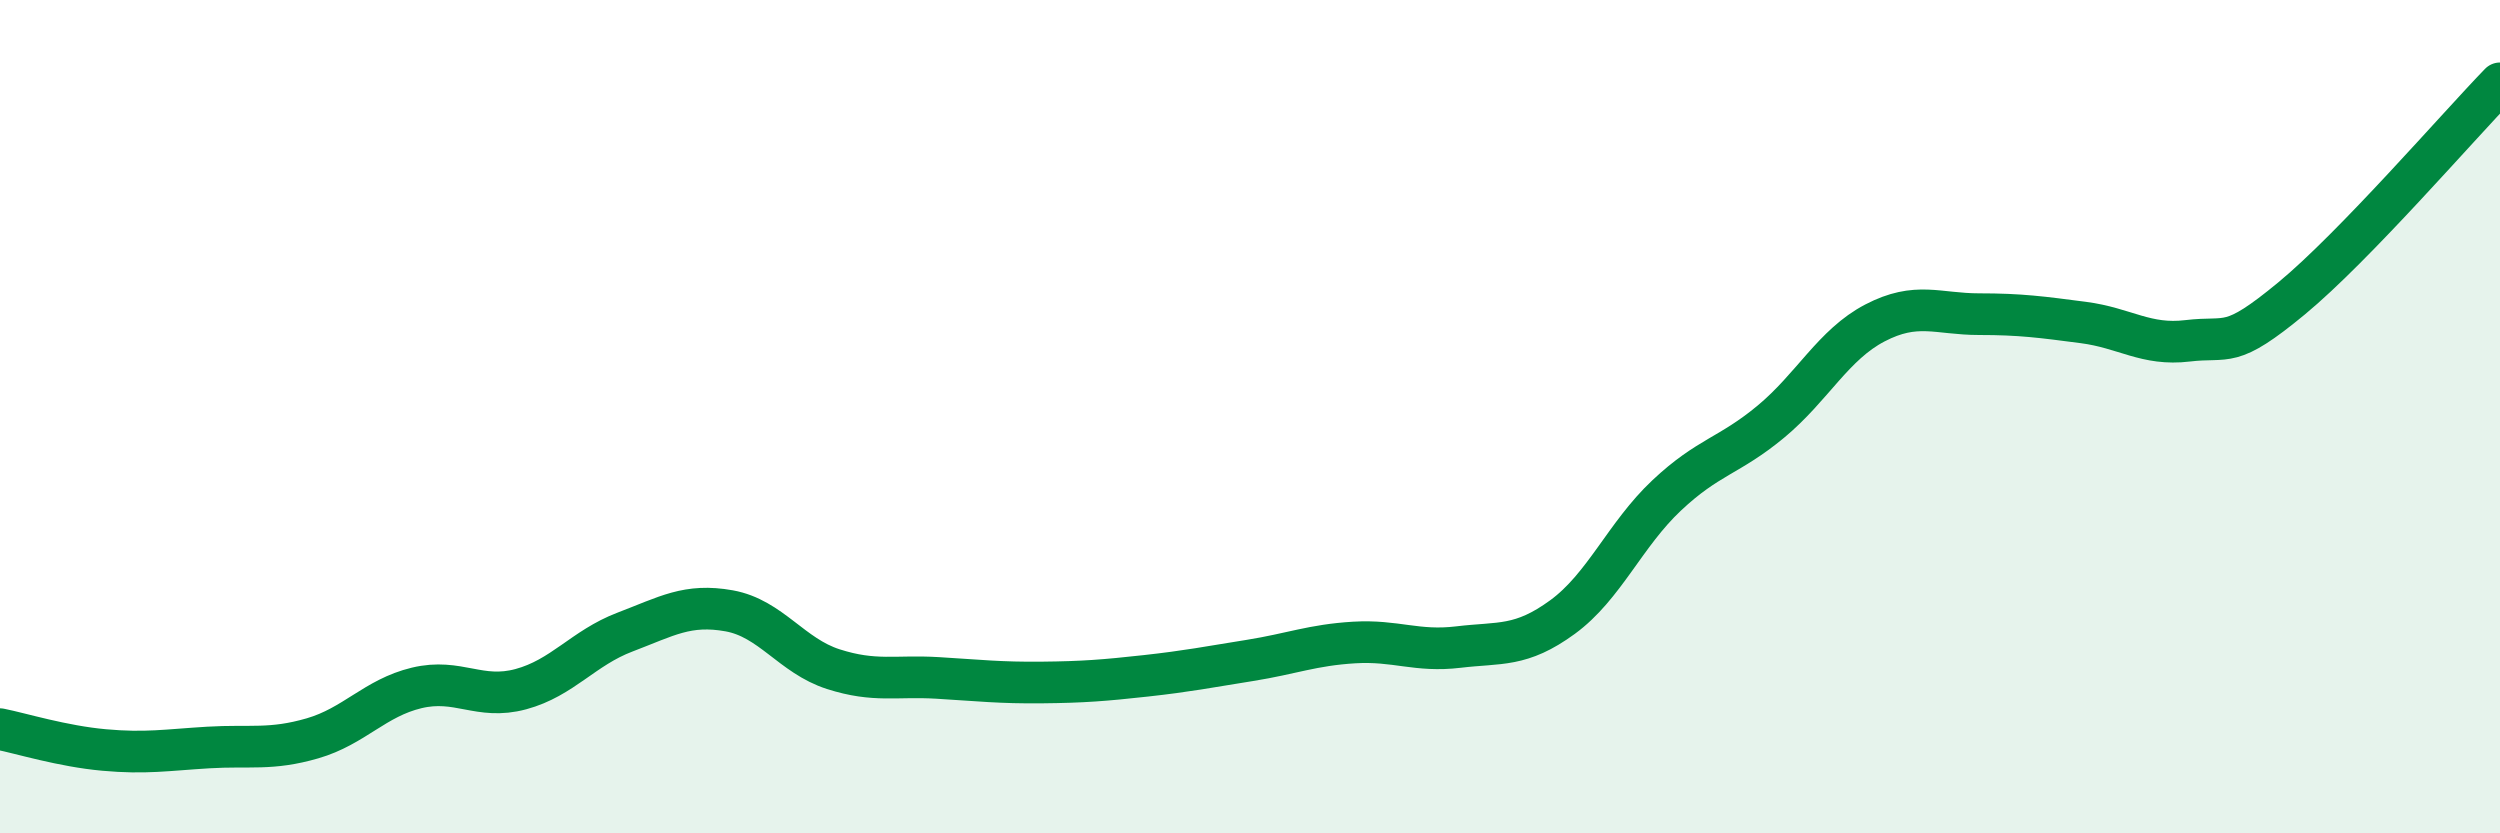
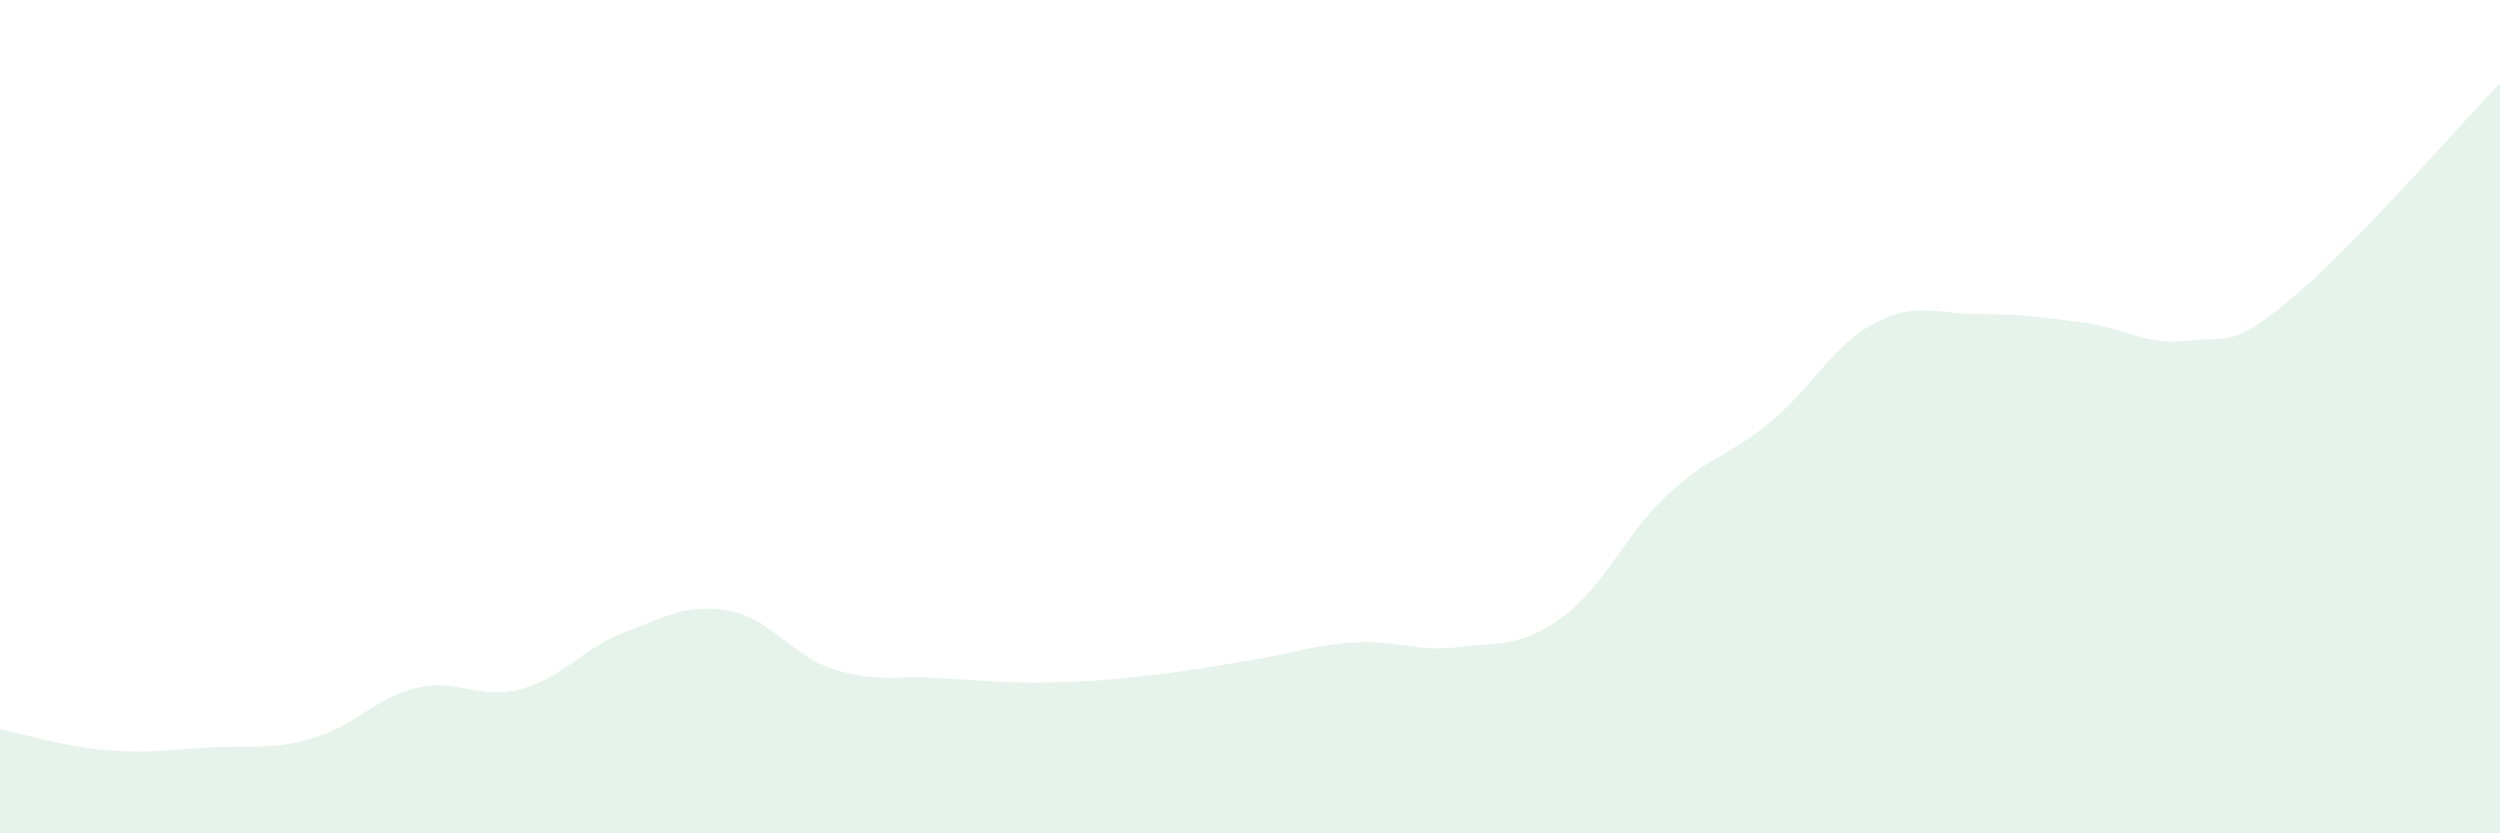
<svg xmlns="http://www.w3.org/2000/svg" width="60" height="20" viewBox="0 0 60 20">
  <path d="M 0,17.5 C 0.5,17.6 1.5,17.91 2.5,18 C 3.5,18.09 4,18 5,17.94 C 6,17.88 6.5,18.01 7.5,17.72 C 8.5,17.43 9,16.75 10,16.51 C 11,16.27 11.5,16.81 12.5,16.54 C 13.5,16.27 14,15.55 15,15.17 C 16,14.79 16.5,14.48 17.5,14.66 C 18.5,14.84 19,15.74 20,16.06 C 21,16.38 21.5,16.21 22.5,16.27 C 23.5,16.33 24,16.39 25,16.38 C 26,16.37 26.5,16.33 27.5,16.22 C 28.5,16.11 29,16.01 30,15.85 C 31,15.69 31.5,15.48 32.5,15.42 C 33.5,15.36 34,15.65 35,15.53 C 36,15.41 36.5,15.54 37.5,14.81 C 38.5,14.08 39,12.83 40,11.89 C 41,10.95 41.5,10.95 42.5,10.12 C 43.5,9.29 44,8.27 45,7.75 C 46,7.23 46.5,7.54 47.5,7.54 C 48.5,7.54 49,7.61 50,7.74 C 51,7.87 51.5,8.3 52.5,8.18 C 53.5,8.06 53.5,8.4 55,7.16 C 56.5,5.92 59,3.03 60,2L60 20L0 20Z" fill="#008740" opacity="0.1" stroke-linecap="round" stroke-linejoin="round" />
-   <path d="M 0,17.5 C 0.5,17.6 1.5,17.91 2.5,18 C 3.5,18.09 4,18 5,17.94 C 6,17.88 6.5,18.01 7.5,17.72 C 8.5,17.43 9,16.75 10,16.51 C 11,16.27 11.5,16.81 12.5,16.54 C 13.5,16.27 14,15.55 15,15.17 C 16,14.79 16.5,14.48 17.5,14.66 C 18.5,14.84 19,15.74 20,16.06 C 21,16.38 21.5,16.21 22.5,16.27 C 23.5,16.33 24,16.39 25,16.38 C 26,16.37 26.5,16.33 27.5,16.22 C 28.5,16.11 29,16.01 30,15.85 C 31,15.69 31.5,15.48 32.5,15.42 C 33.5,15.36 34,15.65 35,15.53 C 36,15.41 36.5,15.54 37.5,14.81 C 38.5,14.08 39,12.83 40,11.89 C 41,10.95 41.5,10.95 42.5,10.12 C 43.5,9.29 44,8.27 45,7.75 C 46,7.23 46.5,7.54 47.5,7.54 C 48.5,7.54 49,7.61 50,7.74 C 51,7.87 51.5,8.3 52.5,8.18 C 53.5,8.06 53.5,8.4 55,7.16 C 56.5,5.92 59,3.03 60,2" stroke="#008740" stroke-width="1" fill="none" stroke-linecap="round" stroke-linejoin="round" />
</svg>